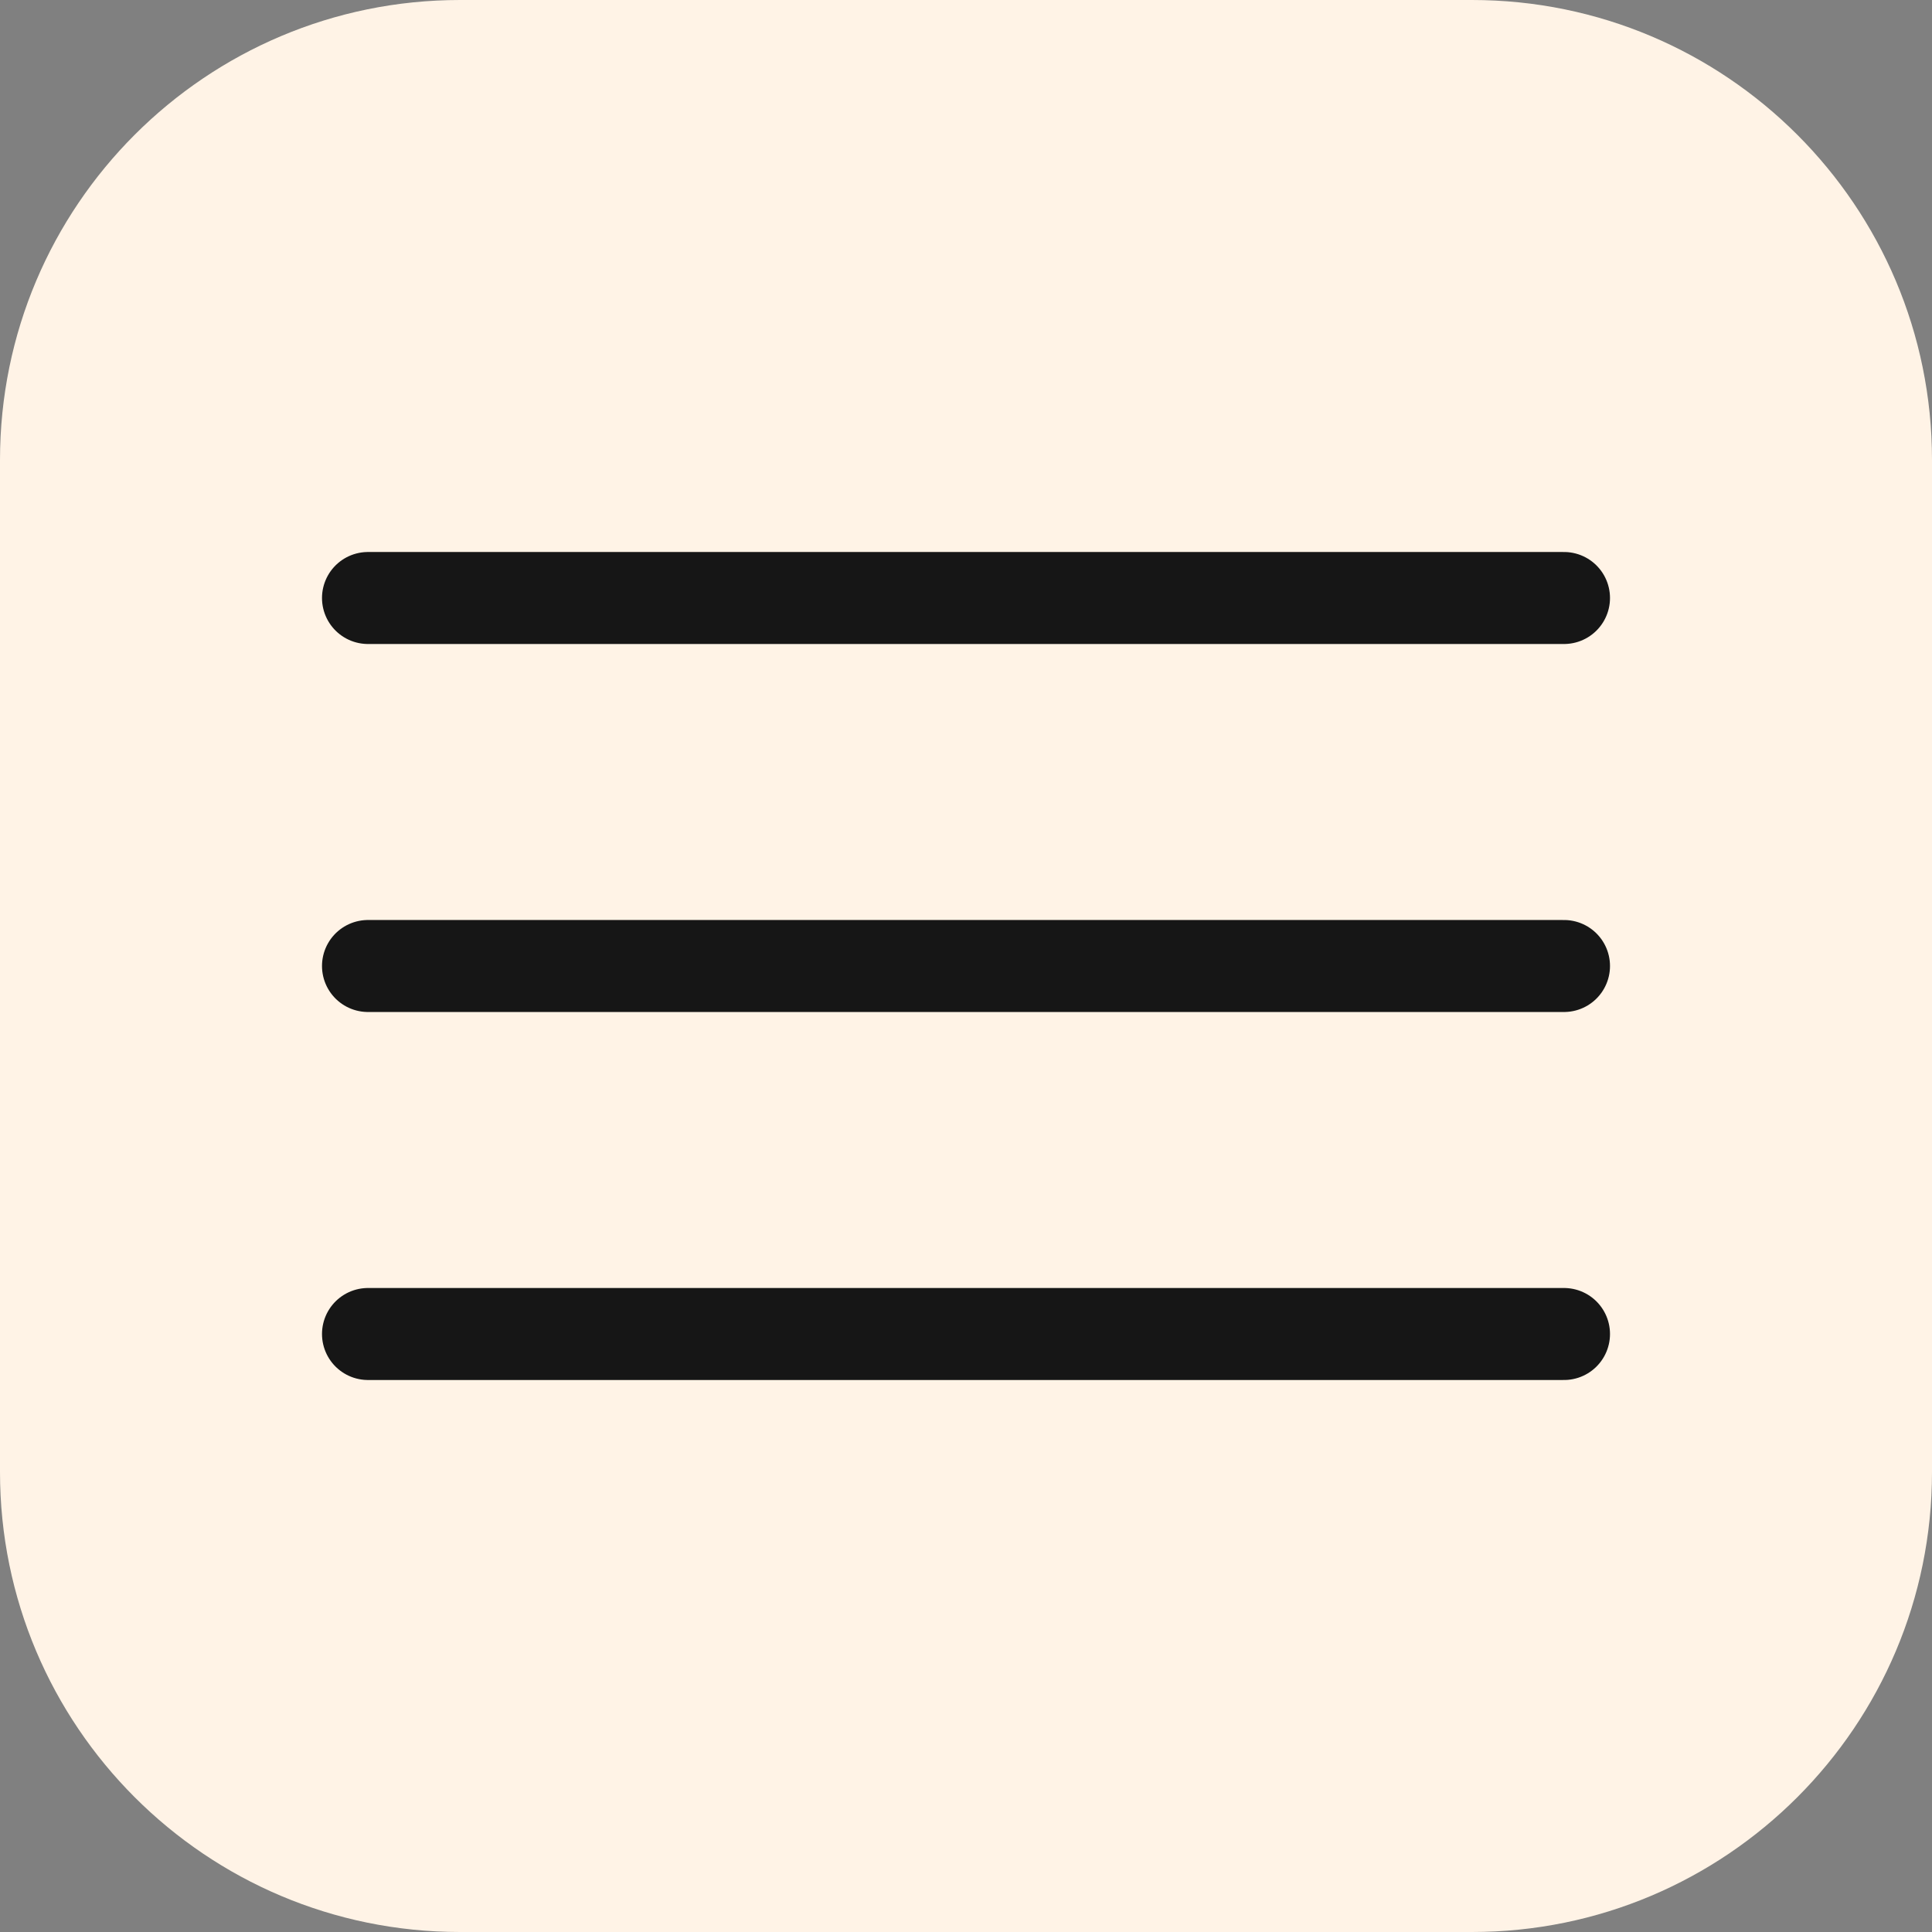
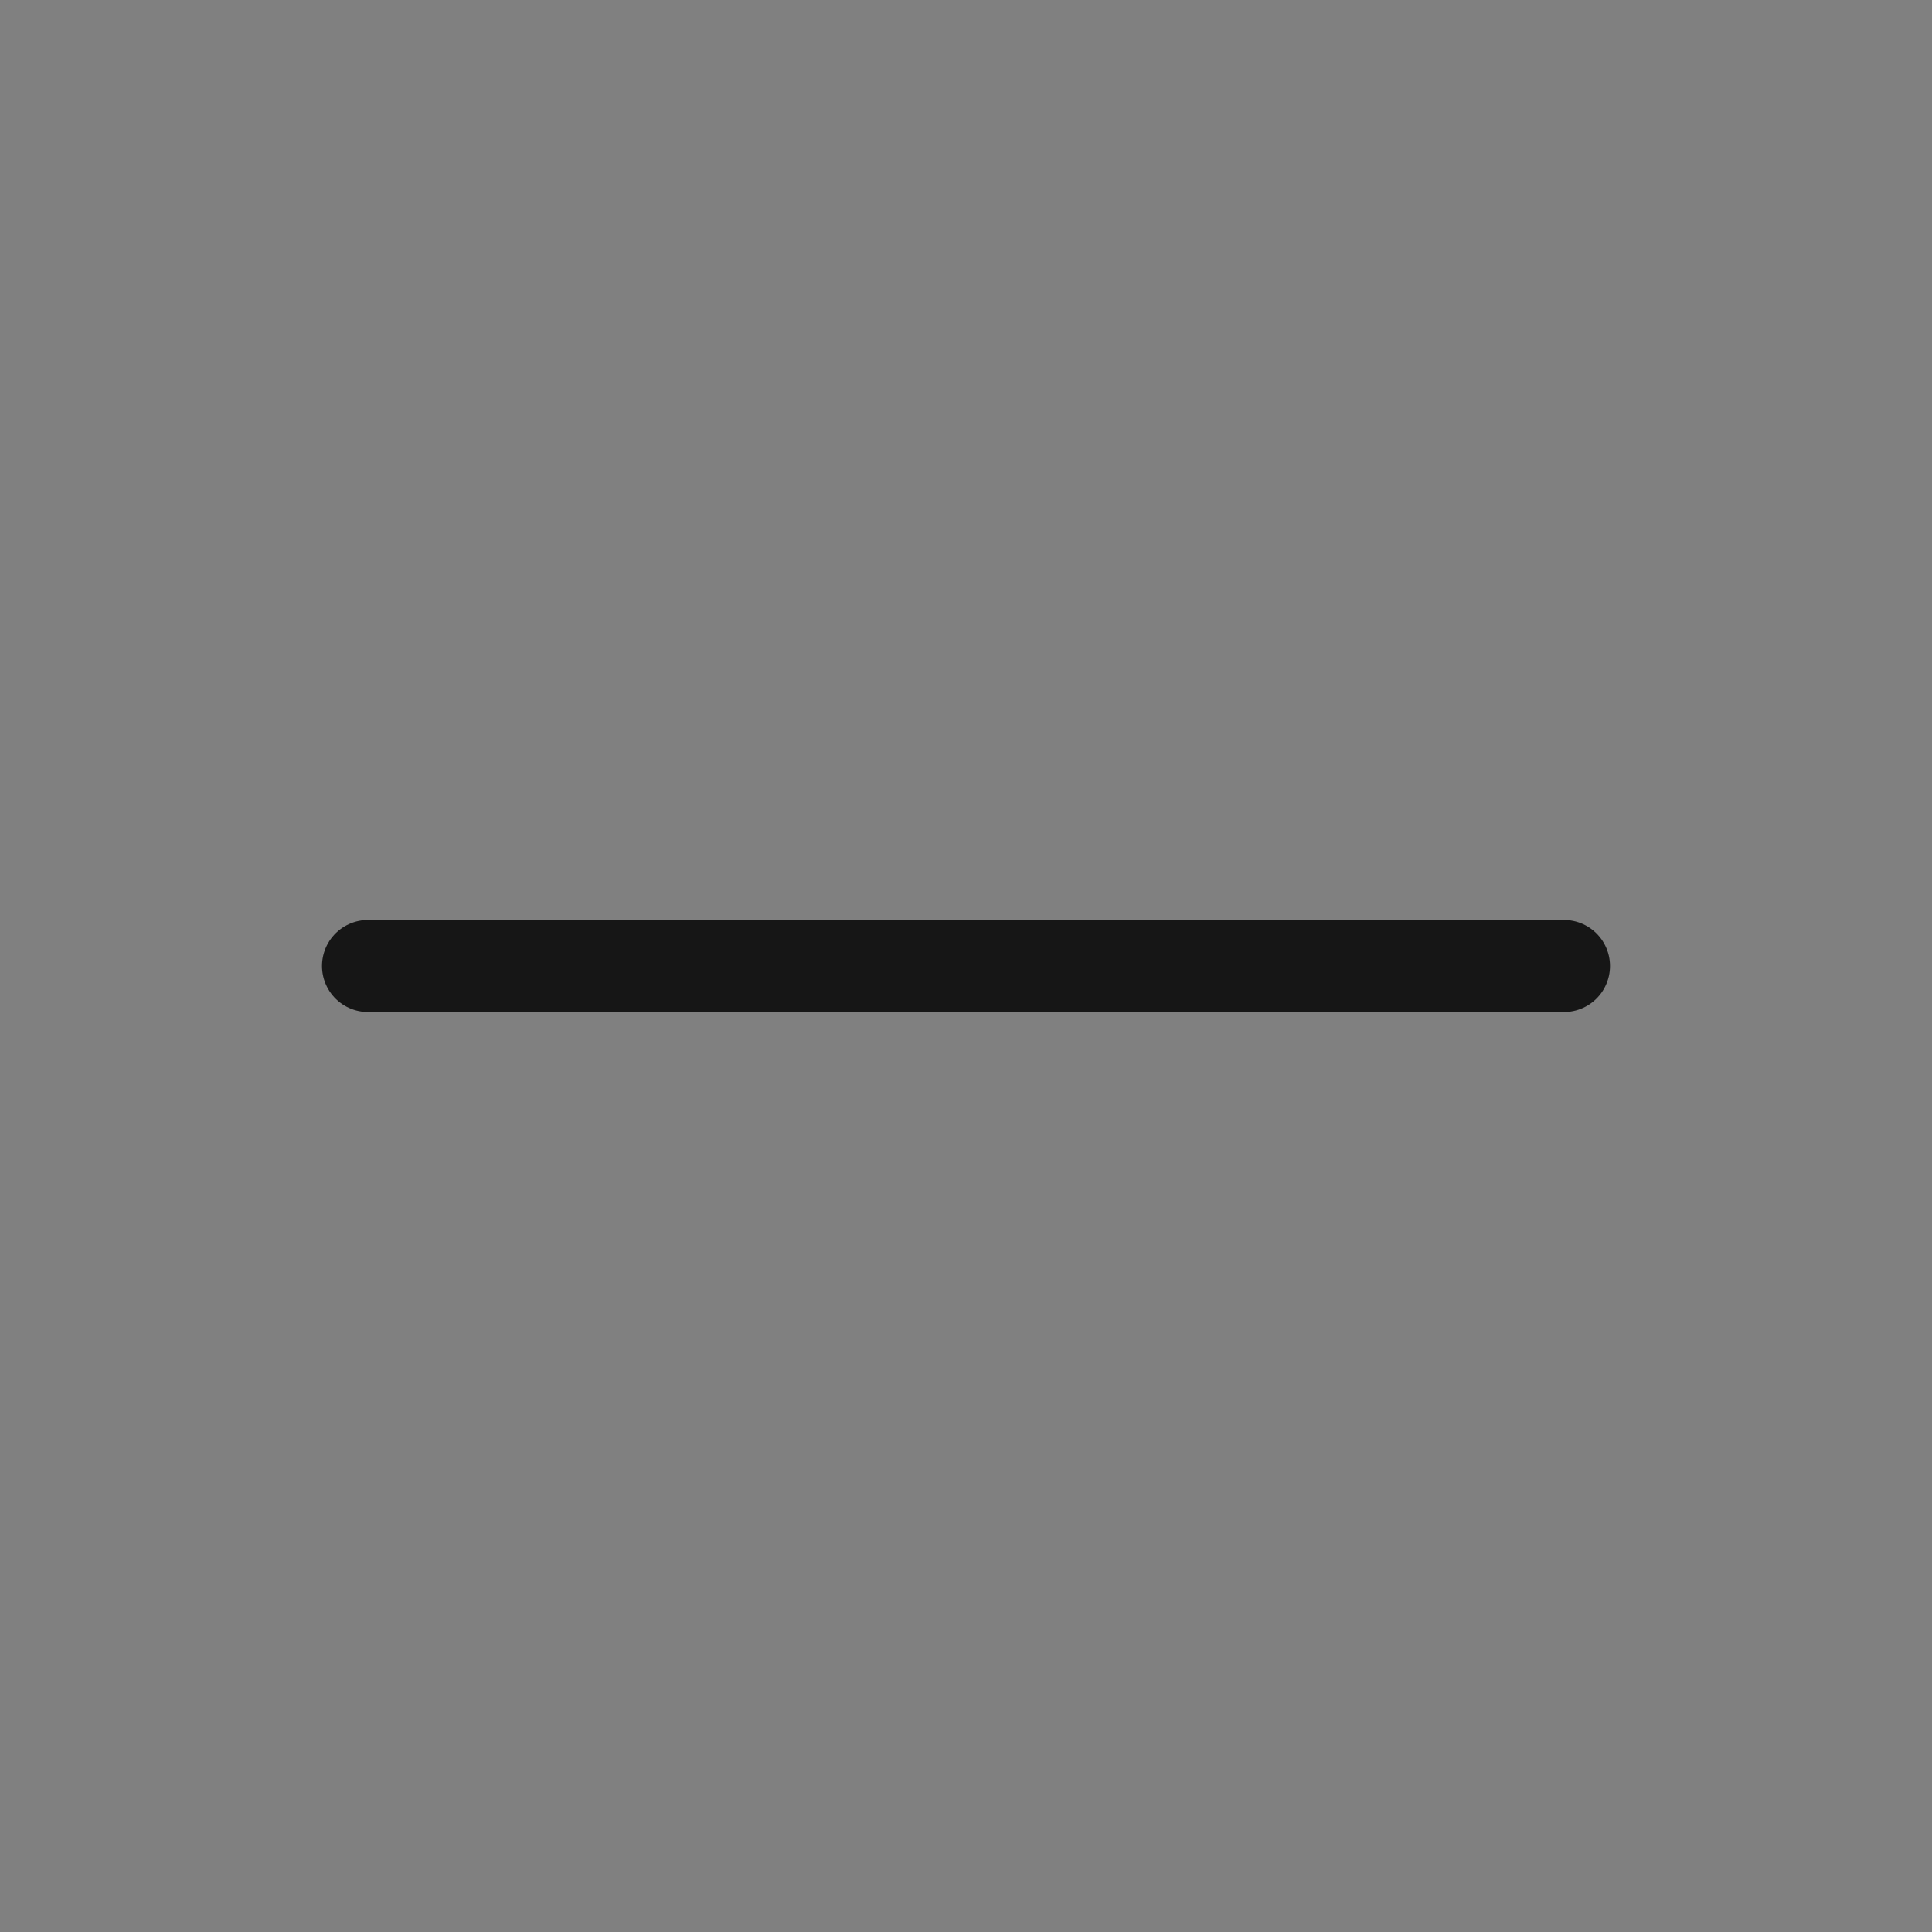
<svg xmlns="http://www.w3.org/2000/svg" width="42" height="42" viewBox="0 0 42 42" fill="none">
  <rect x="0" y="0" width="42" height="42" fill="#808080" stroke="none" />
-   <path d="M0 10C0 4.477 4.477 0 10 0H32C37.523 0 42 4.477 42 10V32C42 37.523 37.523 42 32 42H10C4.477 42 0 37.523 0 32V10Z" fill="#FFF3E6" />
-   <path d="M8 13H34" stroke="#161616" stroke-width="2" stroke-linecap="round" />
  <path d="M8 21H34" stroke="#161616" stroke-width="2" stroke-linecap="round" />
-   <path d="M8 29H34" stroke="#161616" stroke-width="2" stroke-linecap="round" />
</svg>